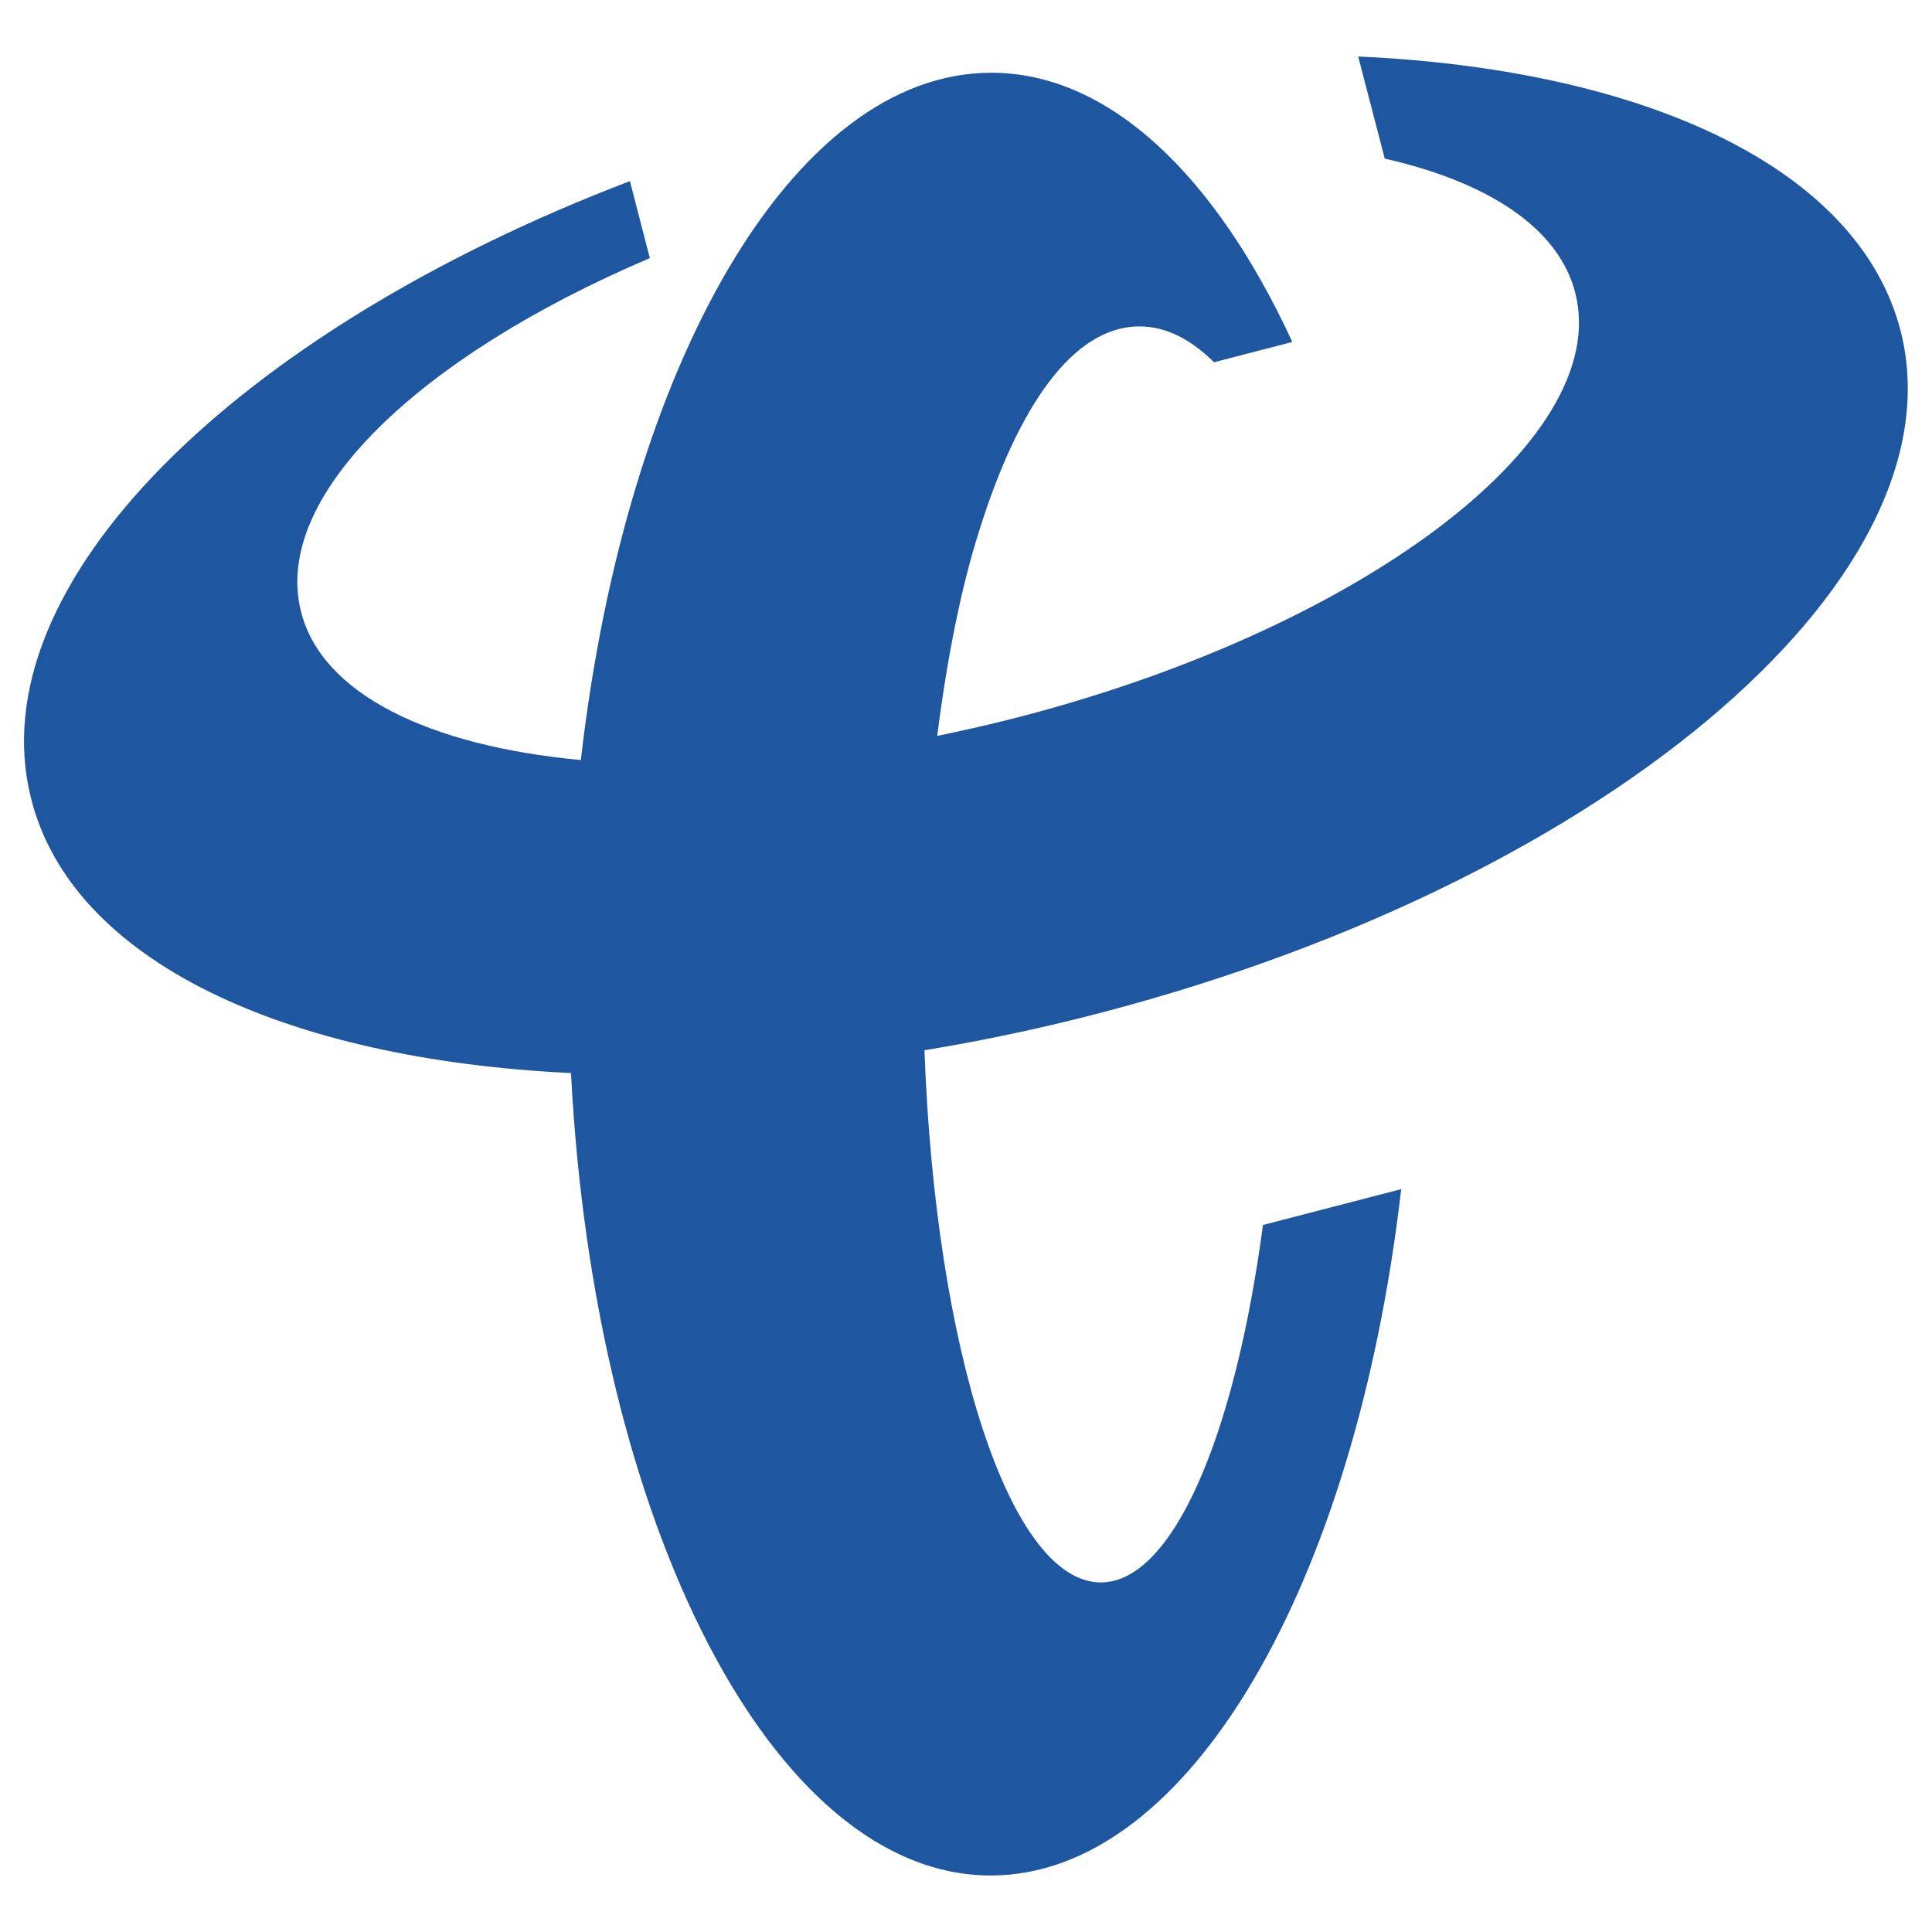
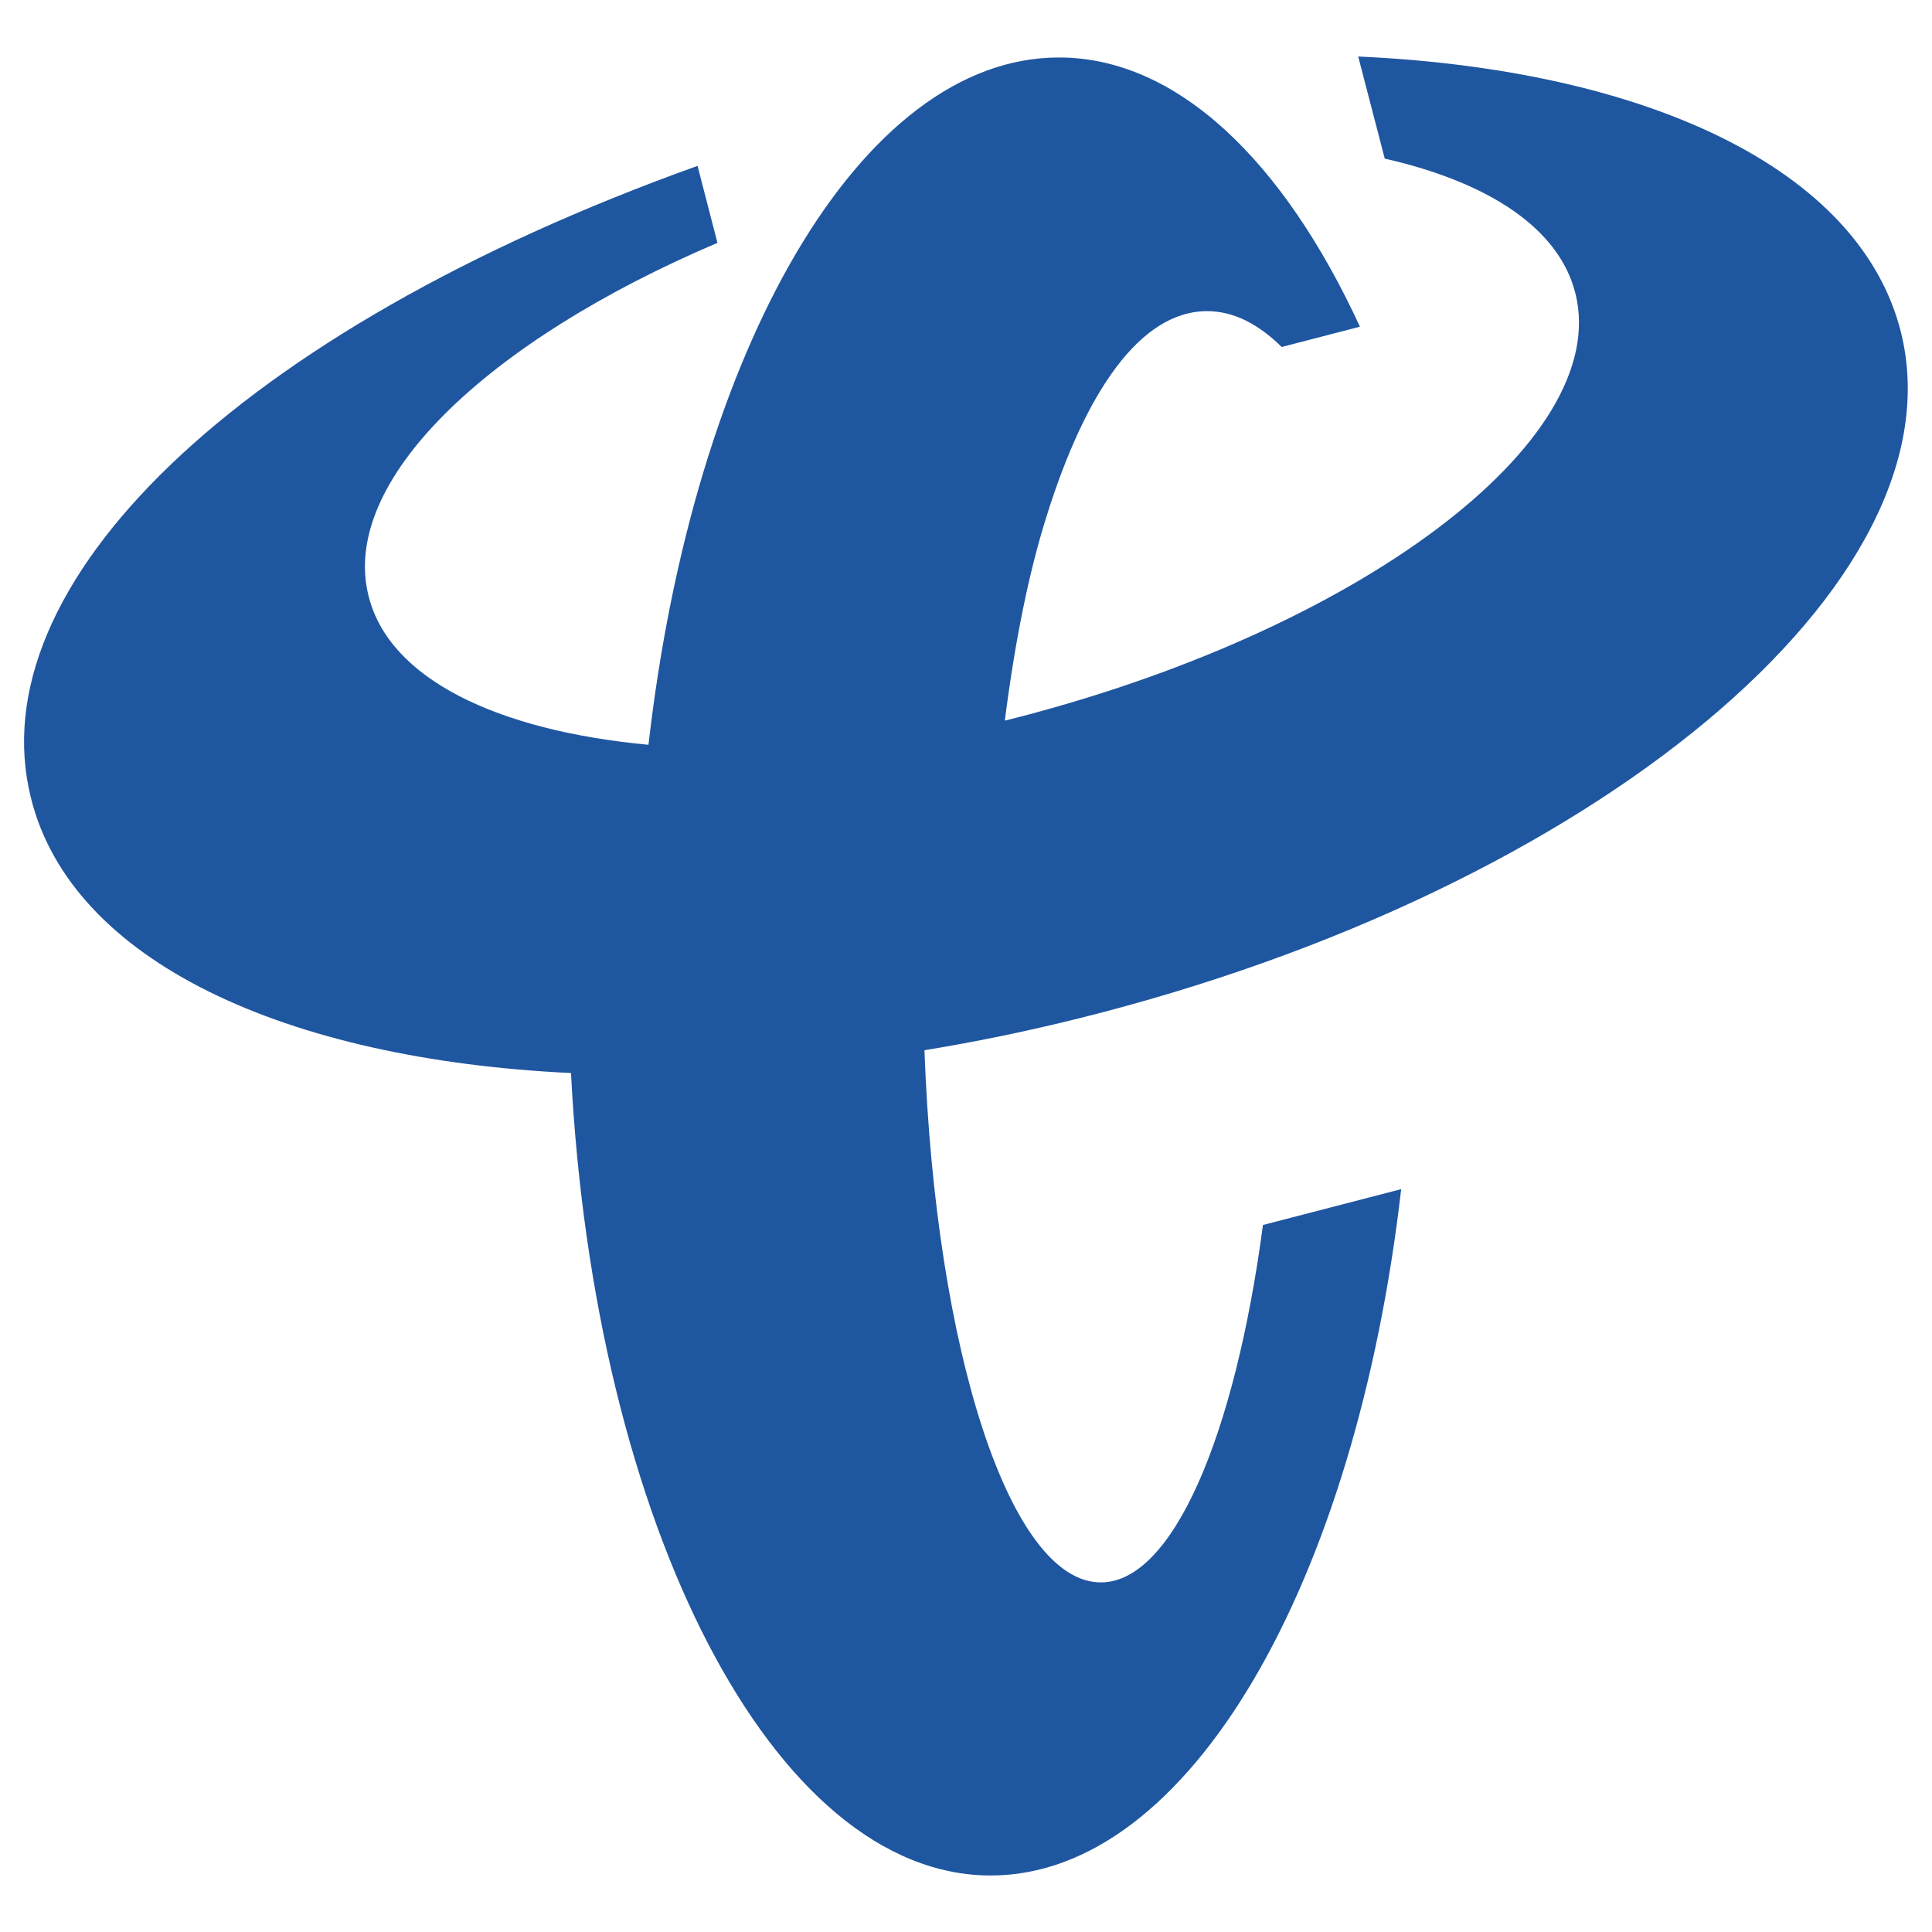
<svg xmlns="http://www.w3.org/2000/svg" version="1.1" id="Layer_1" x="0px" y="0px" viewBox="0 0 200 200" style="enable-background:new 0 0 200 200;" xml:space="preserve">
  <style type="text/css">
	.st0{fill:#1F56A0;}
</style>
  <g>
-     <path class="st0" d="M140.6,5.85l2.75,10.57c10.75,2.44,18.06,7.21,19.74,13.97c3.81,15.31-22.62,35.11-59.07,44.21   c-2.37,0.59-4.7,1.1-7,1.58c1.03-8.1,2.47-15.34,4.36-21.28c3.98-12.7,9.64-21.11,16.58-21.11c2.75,0,5.32,1.34,7.72,3.71l8.1-2.1   c-7.93-17.2-18.95-27.87-31.16-27.87c-20.56,0-37.82,30.31-42.49,71.15c-15.72-1.47-26.84-6.84-28.97-15.38   c-3.02-11.88,12.19-26.4,36.11-36.58l-2.06-7.97C24.35,34.34-2.29,60.6,3.2,82.59c4.18,16.89,26.26,27.08,55.91,28.49   c2.4,46.72,20.93,83.07,43.45,83.07c20.56,0,37.79-30.28,42.49-71.05l-14.31,3.71c-2.89,21.79-9.33,37-16.78,37   c-9.41,0-17.13-24.03-18.26-55.09c5.26-0.86,10.61-1.96,15.99-3.3c53.44-13.32,91.54-45.14,85.09-71.05   C192.51,17.42,170.36,7.19,140.6,5.85" />
+     <path class="st0" d="M140.6,5.85l2.75,10.57c10.75,2.44,18.06,7.21,19.74,13.97c3.81,15.31-22.62,35.11-59.07,44.21   c1.03-8.1,2.47-15.34,4.36-21.28c3.98-12.7,9.64-21.11,16.58-21.11c2.75,0,5.32,1.34,7.72,3.71l8.1-2.1   c-7.93-17.2-18.95-27.87-31.16-27.87c-20.56,0-37.82,30.31-42.49,71.15c-15.72-1.47-26.84-6.84-28.97-15.38   c-3.02-11.88,12.19-26.4,36.11-36.58l-2.06-7.97C24.35,34.34-2.29,60.6,3.2,82.59c4.18,16.89,26.26,27.08,55.91,28.49   c2.4,46.72,20.93,83.07,43.45,83.07c20.56,0,37.79-30.28,42.49-71.05l-14.31,3.71c-2.89,21.79-9.33,37-16.78,37   c-9.41,0-17.13-24.03-18.26-55.09c5.26-0.86,10.61-1.96,15.99-3.3c53.44-13.32,91.54-45.14,85.09-71.05   C192.51,17.42,170.36,7.19,140.6,5.85" />
  </g>
</svg>